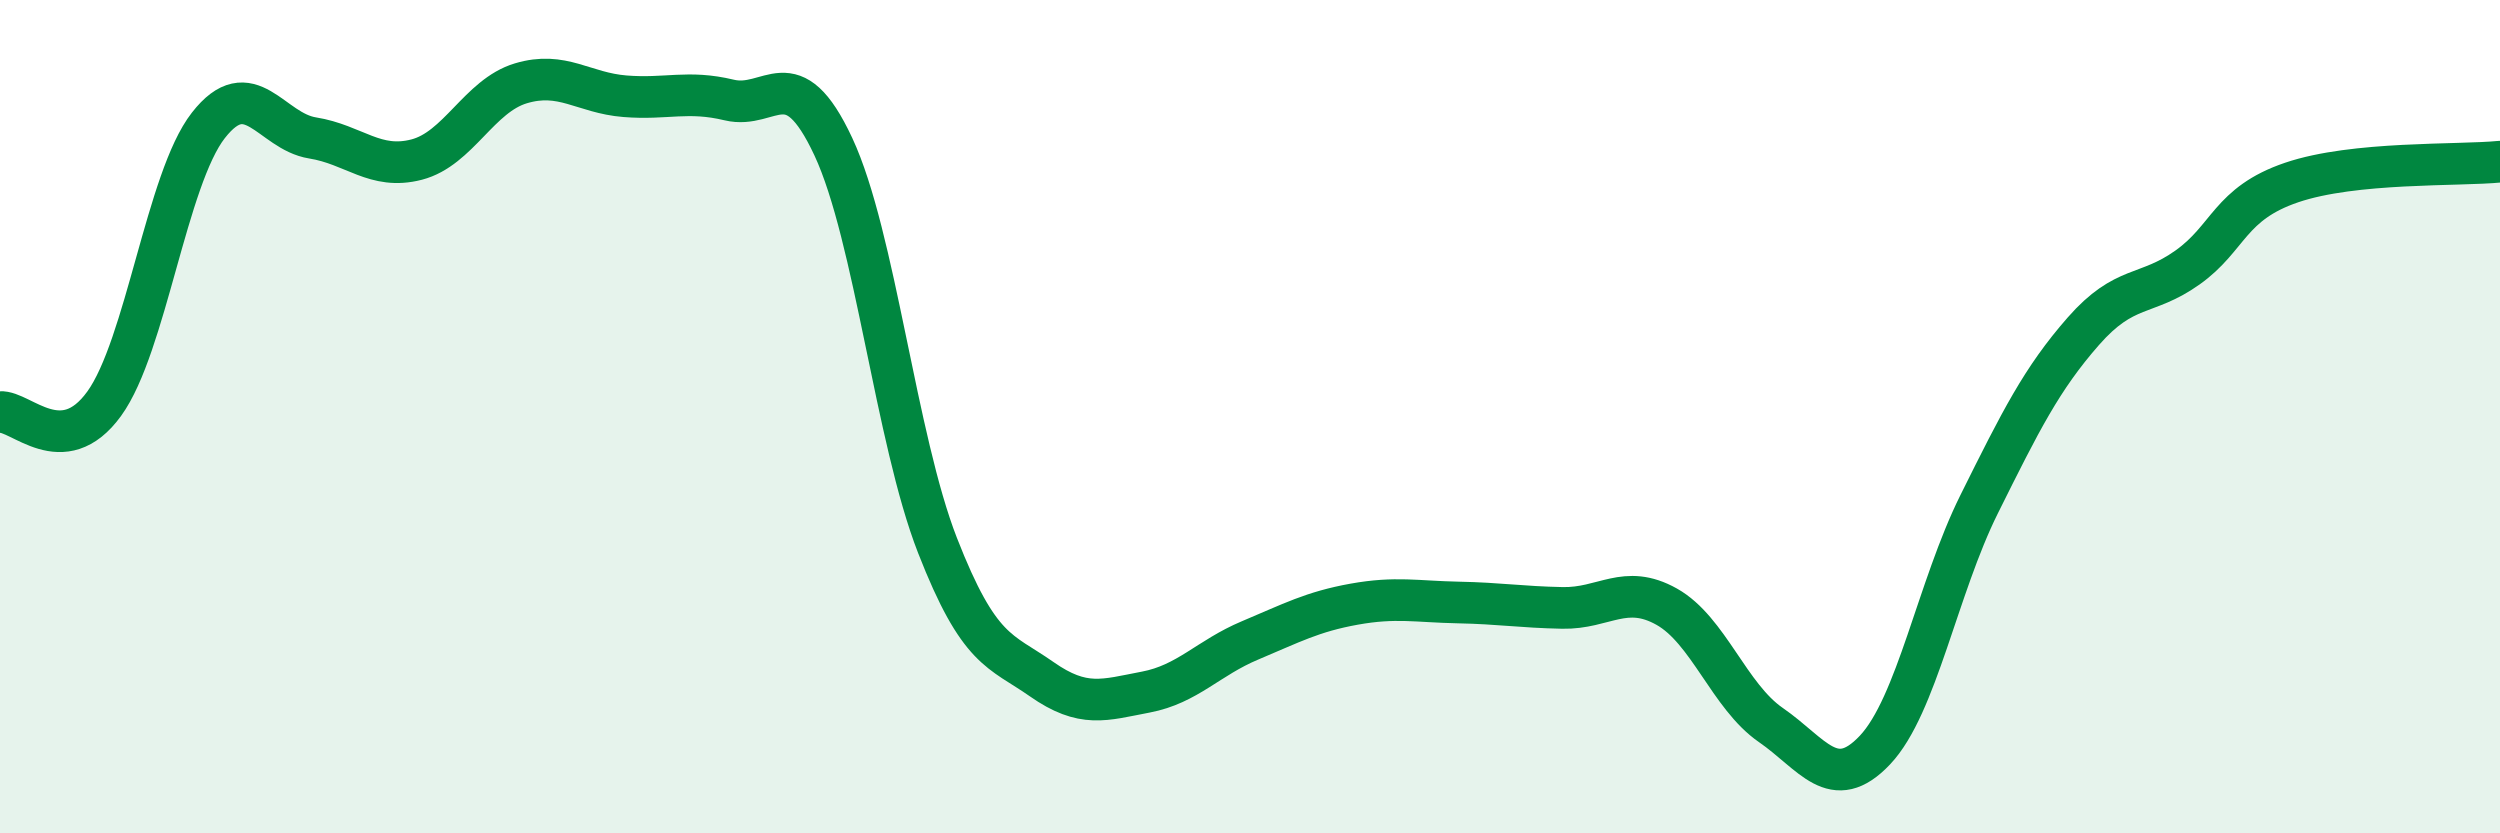
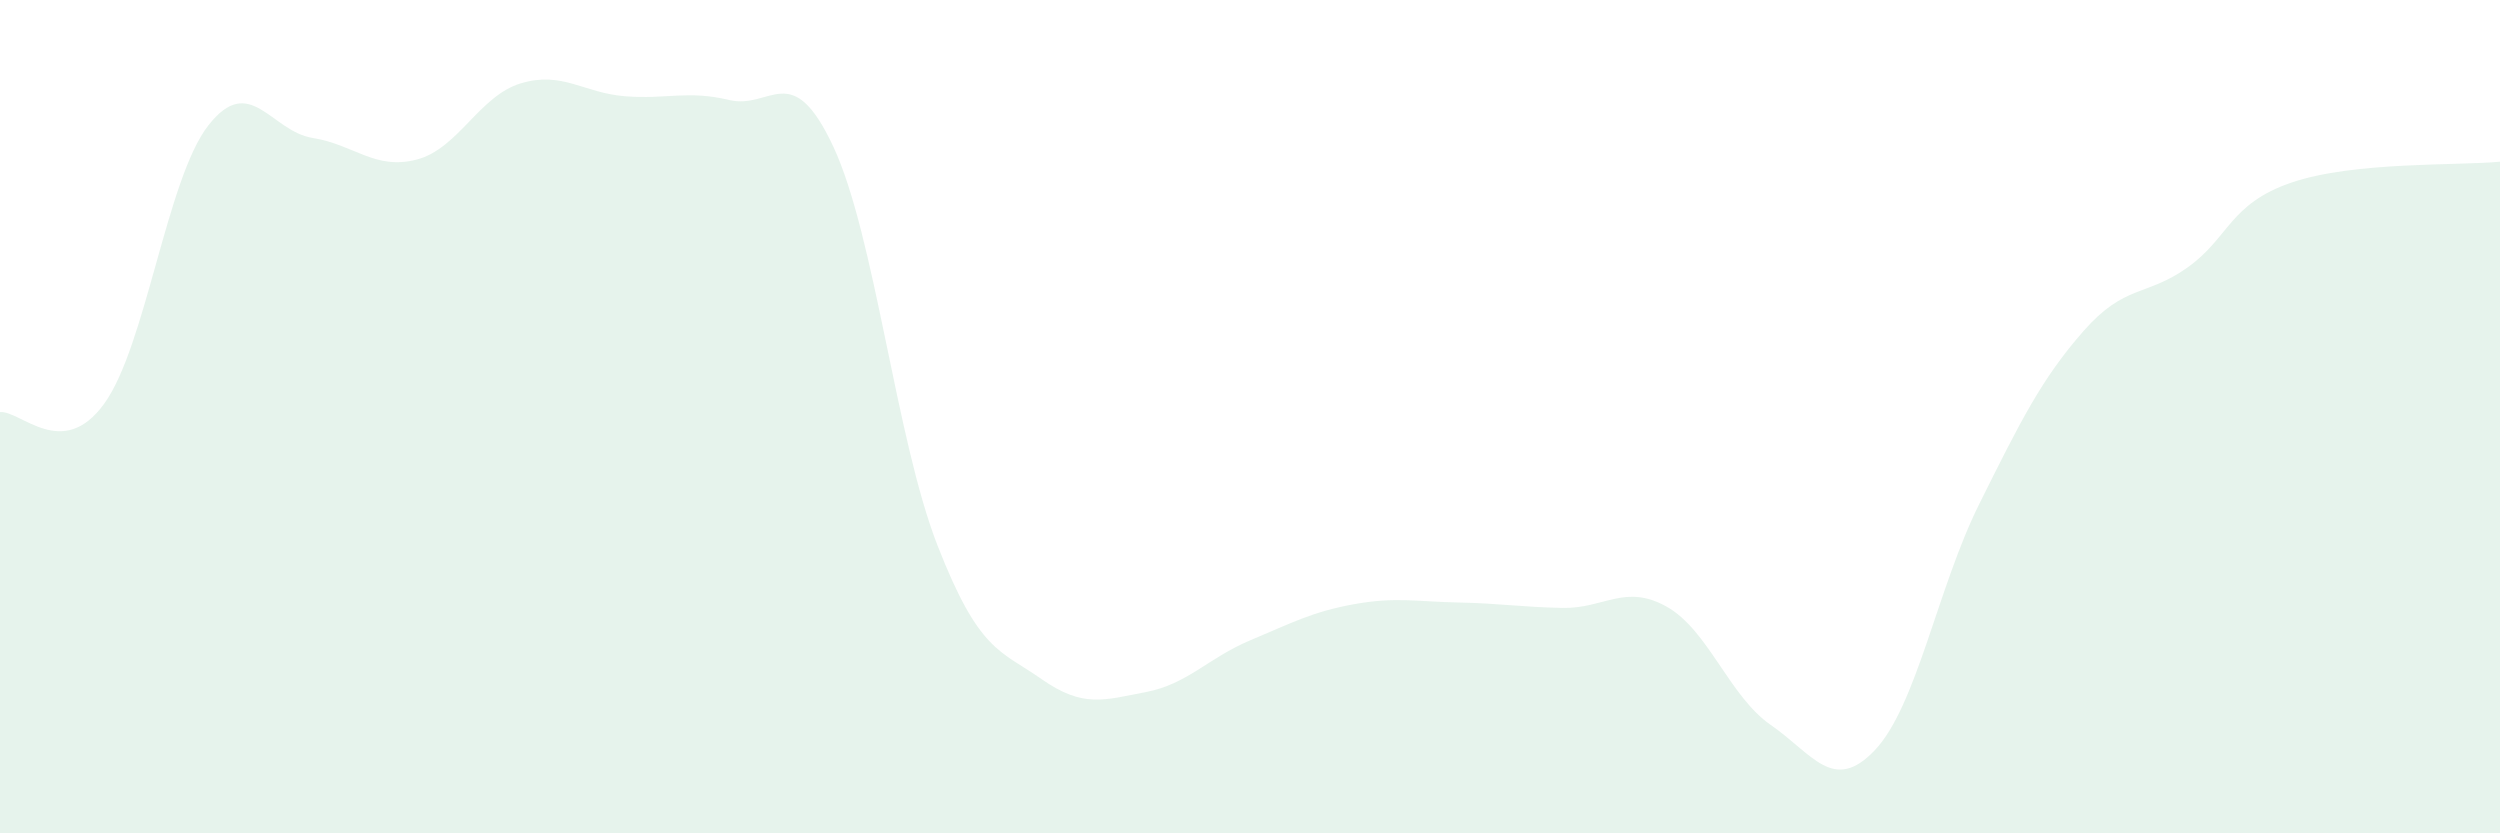
<svg xmlns="http://www.w3.org/2000/svg" width="60" height="20" viewBox="0 0 60 20">
  <path d="M 0,9.89 C 0.5,9.85 1.5,11.07 2.5,9.69 C 3.5,8.31 4,4.29 5,3.01 C 6,1.73 6.5,3.15 7.5,3.31 C 8.5,3.47 9,4.09 10,3.83 C 11,3.57 11.5,2.3 12.5,2 C 13.5,1.7 14,2.23 15,2.31 C 16,2.39 16.5,2.16 17.5,2.4 C 18.5,2.64 19,1.38 20,3.52 C 21,5.66 21.5,10.53 22.5,13.09 C 23.5,15.65 24,15.6 25,16.3 C 26,17 26.5,16.8 27.5,16.61 C 28.5,16.42 29,15.79 30,15.37 C 31,14.95 31.5,14.68 32.5,14.5 C 33.5,14.32 34,14.44 35,14.46 C 36,14.48 36.5,14.57 37.5,14.59 C 38.5,14.61 39,14 40,14.56 C 41,15.12 41.5,16.71 42.5,17.4 C 43.5,18.09 44,19.06 45,18 C 46,16.94 46.5,14.11 47.5,12.1 C 48.5,10.09 49,9.09 50,7.95 C 51,6.81 51.5,7.13 52.5,6.42 C 53.5,5.71 53.5,4.89 55,4.38 C 56.5,3.87 59,3.98 60,3.88L60 20L0 20Z" fill="#008740" opacity="0.1" stroke-linecap="round" stroke-linejoin="round" />
-   <path d="M 0,9.89 C 0.5,9.85 1.5,11.07 2.5,9.69 C 3.5,8.31 4,4.29 5,3.01 C 6,1.73 6.5,3.15 7.5,3.31 C 8.5,3.47 9,4.09 10,3.83 C 11,3.57 11.5,2.3 12.5,2 C 13.5,1.7 14,2.23 15,2.31 C 16,2.39 16.5,2.16 17.5,2.4 C 18.5,2.64 19,1.38 20,3.52 C 21,5.66 21.5,10.53 22.5,13.09 C 23.5,15.65 24,15.6 25,16.3 C 26,17 26.5,16.8 27.5,16.61 C 28.5,16.42 29,15.79 30,15.37 C 31,14.95 31.5,14.68 32.5,14.5 C 33.5,14.32 34,14.44 35,14.46 C 36,14.48 36.5,14.57 37.5,14.59 C 38.5,14.61 39,14 40,14.56 C 41,15.12 41.5,16.71 42.5,17.4 C 43.5,18.09 44,19.06 45,18 C 46,16.94 46.5,14.11 47.5,12.1 C 48.5,10.09 49,9.09 50,7.95 C 51,6.81 51.5,7.13 52.5,6.42 C 53.5,5.71 53.5,4.89 55,4.38 C 56.5,3.87 59,3.98 60,3.88" stroke="#008740" stroke-width="1" fill="none" stroke-linecap="round" stroke-linejoin="round" />
</svg>